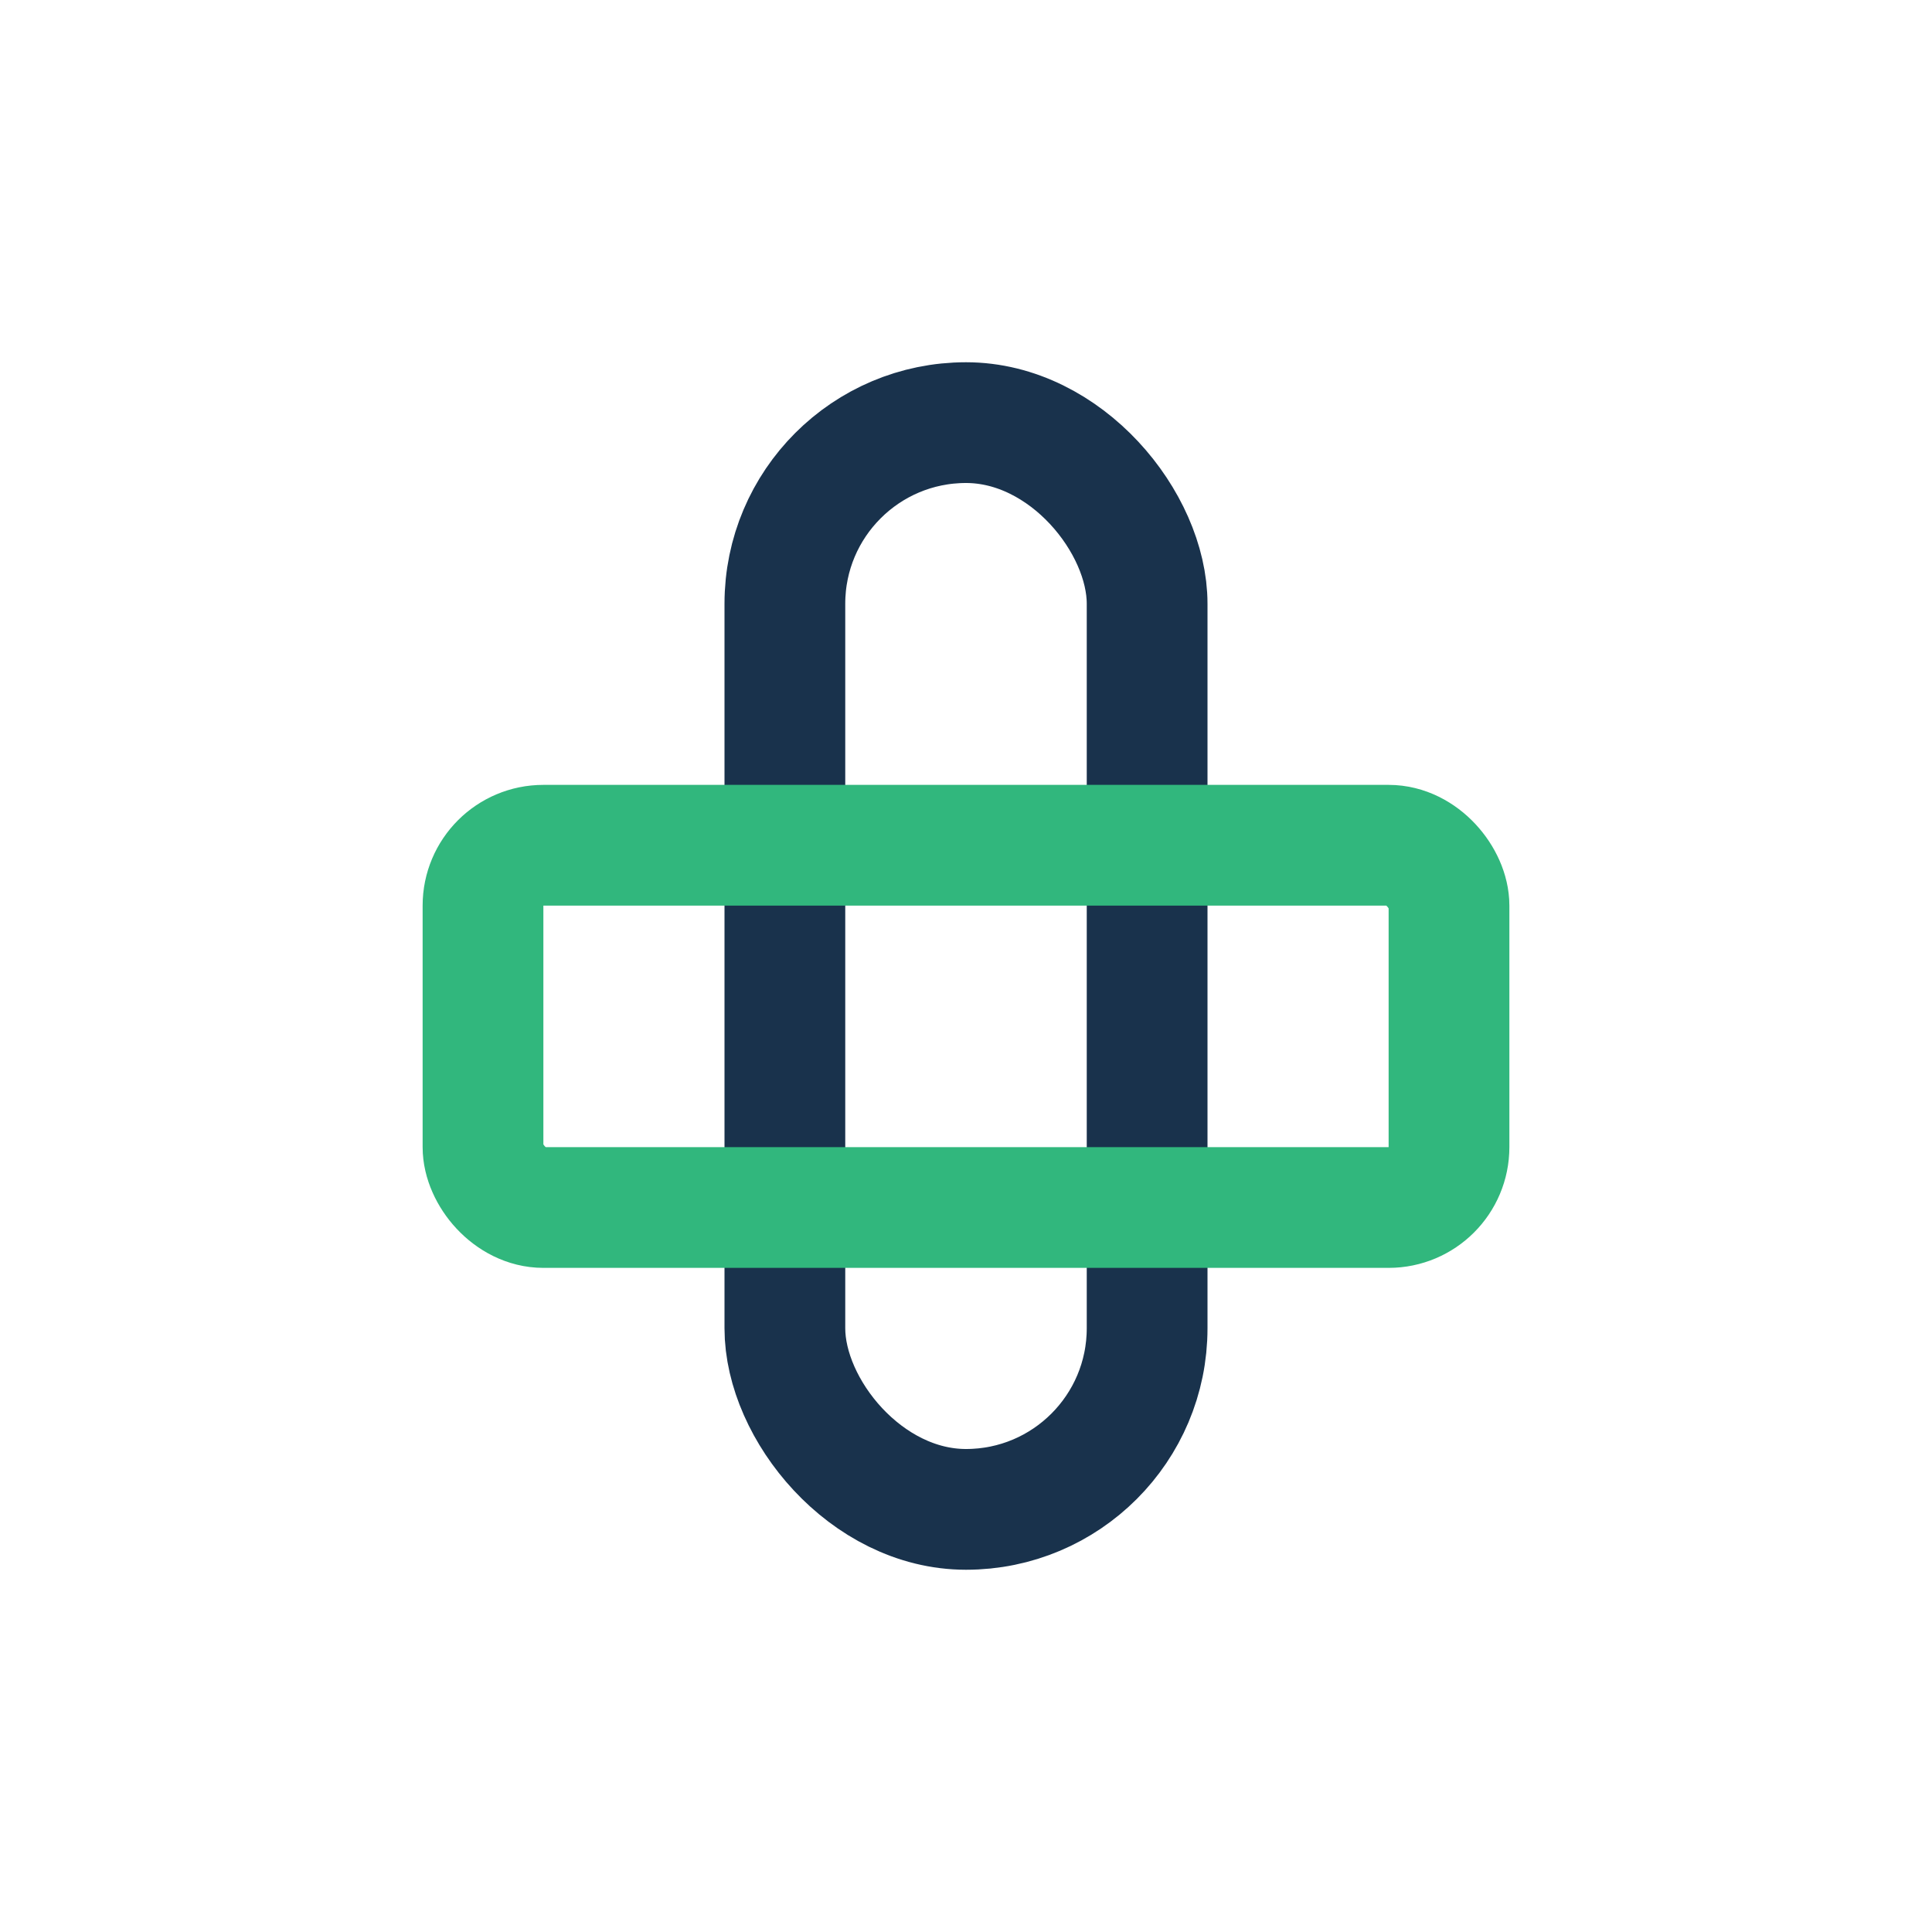
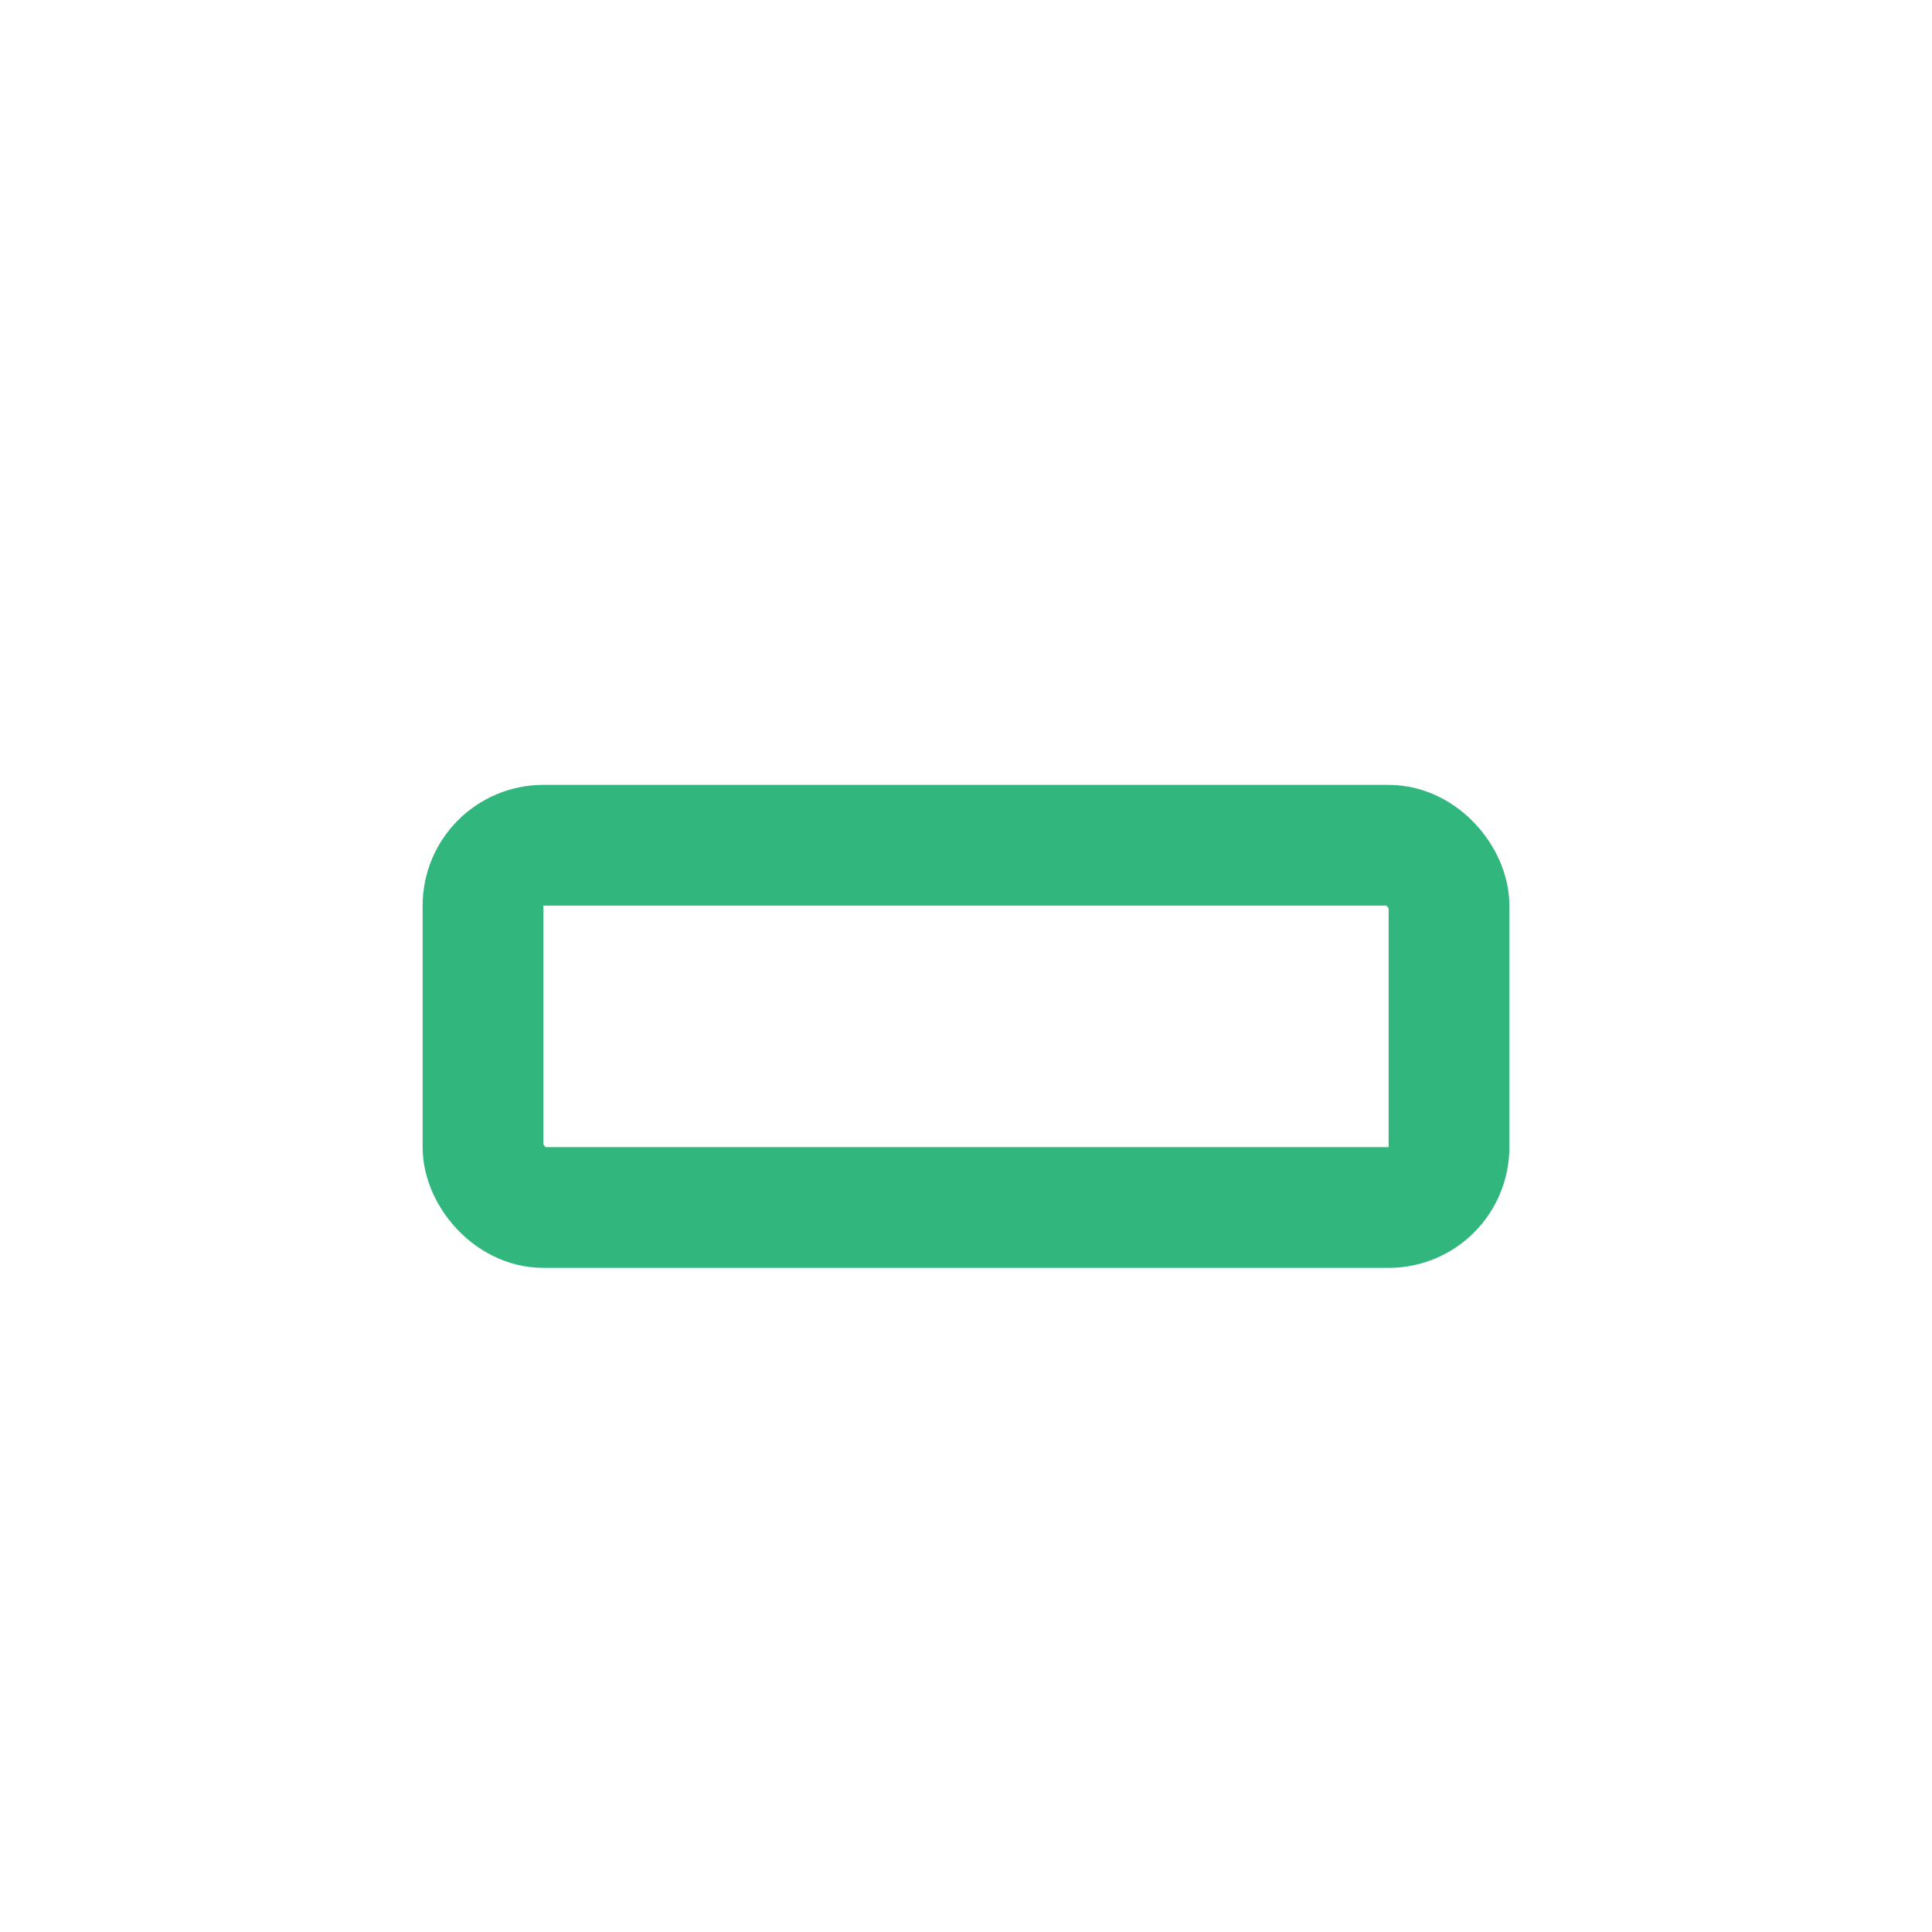
<svg xmlns="http://www.w3.org/2000/svg" width="32" height="32" viewBox="0 0 32 32">
-   <rect x="13" y="7" width="6" height="18" rx="3" fill="none" stroke="#19324C" stroke-width="2" />
  <rect x="8" y="14" width="16" height="6" rx="1" fill="none" stroke="#31B77D" stroke-width="2" />
</svg>